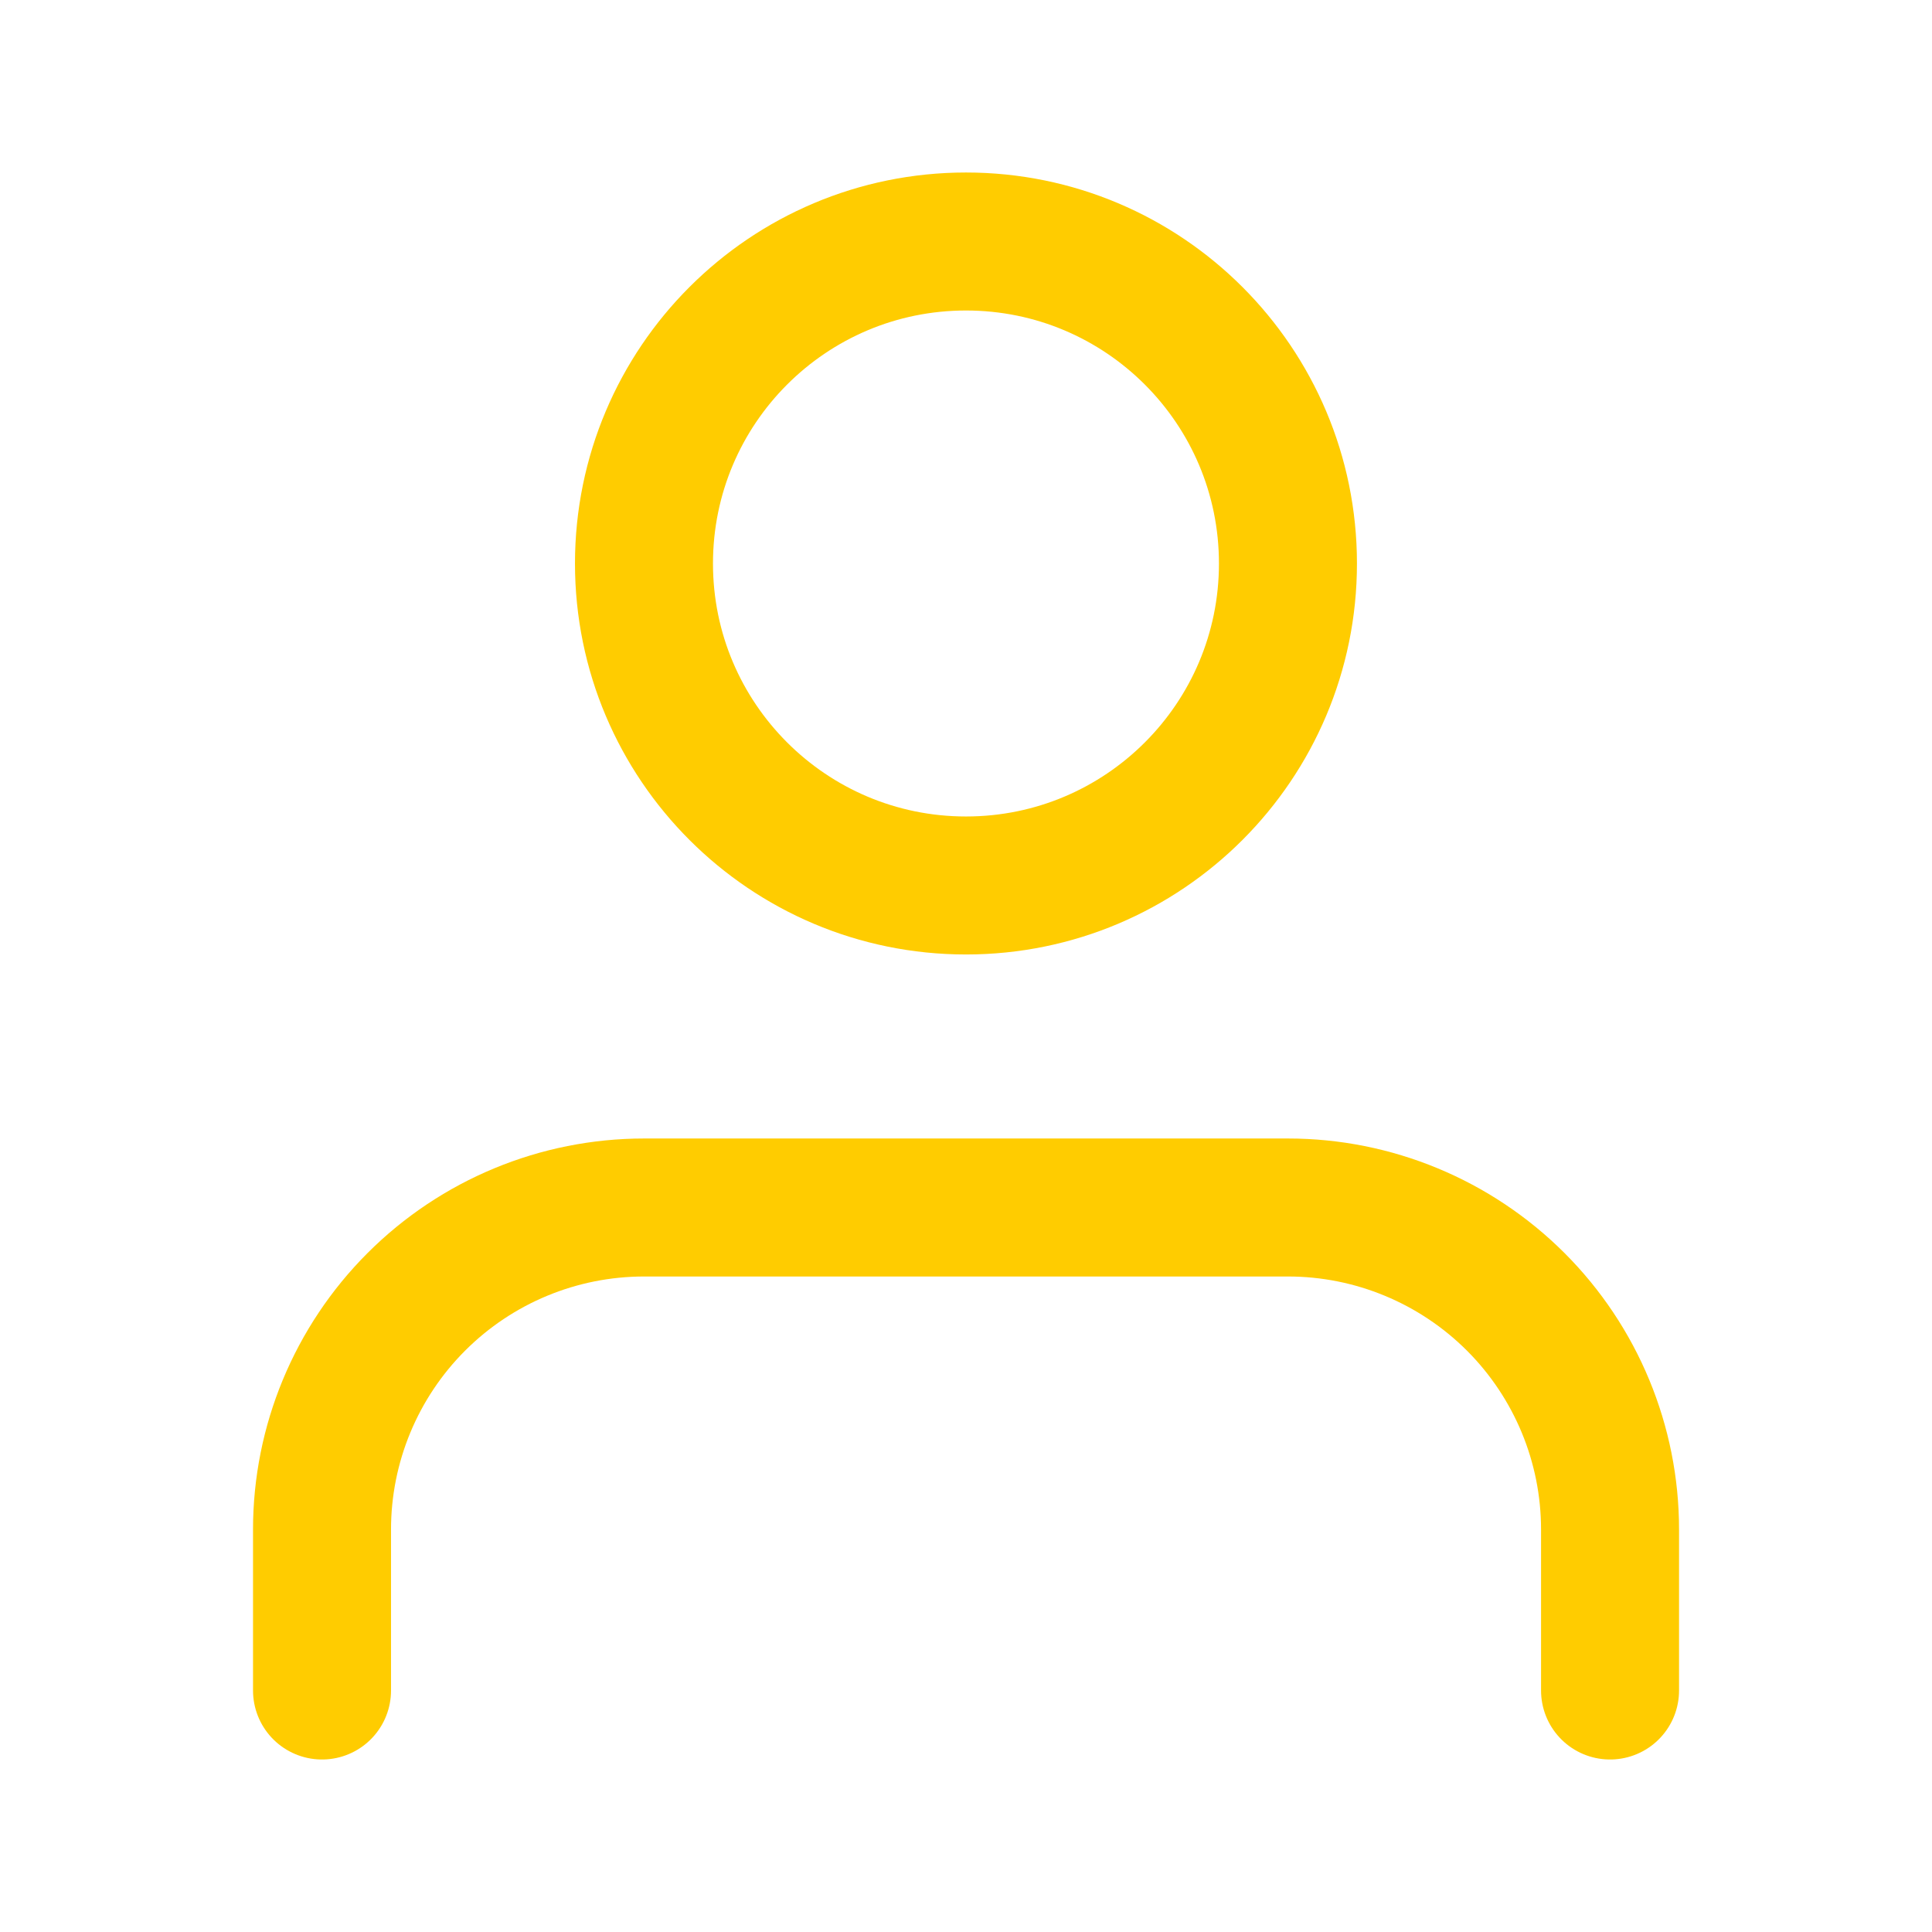
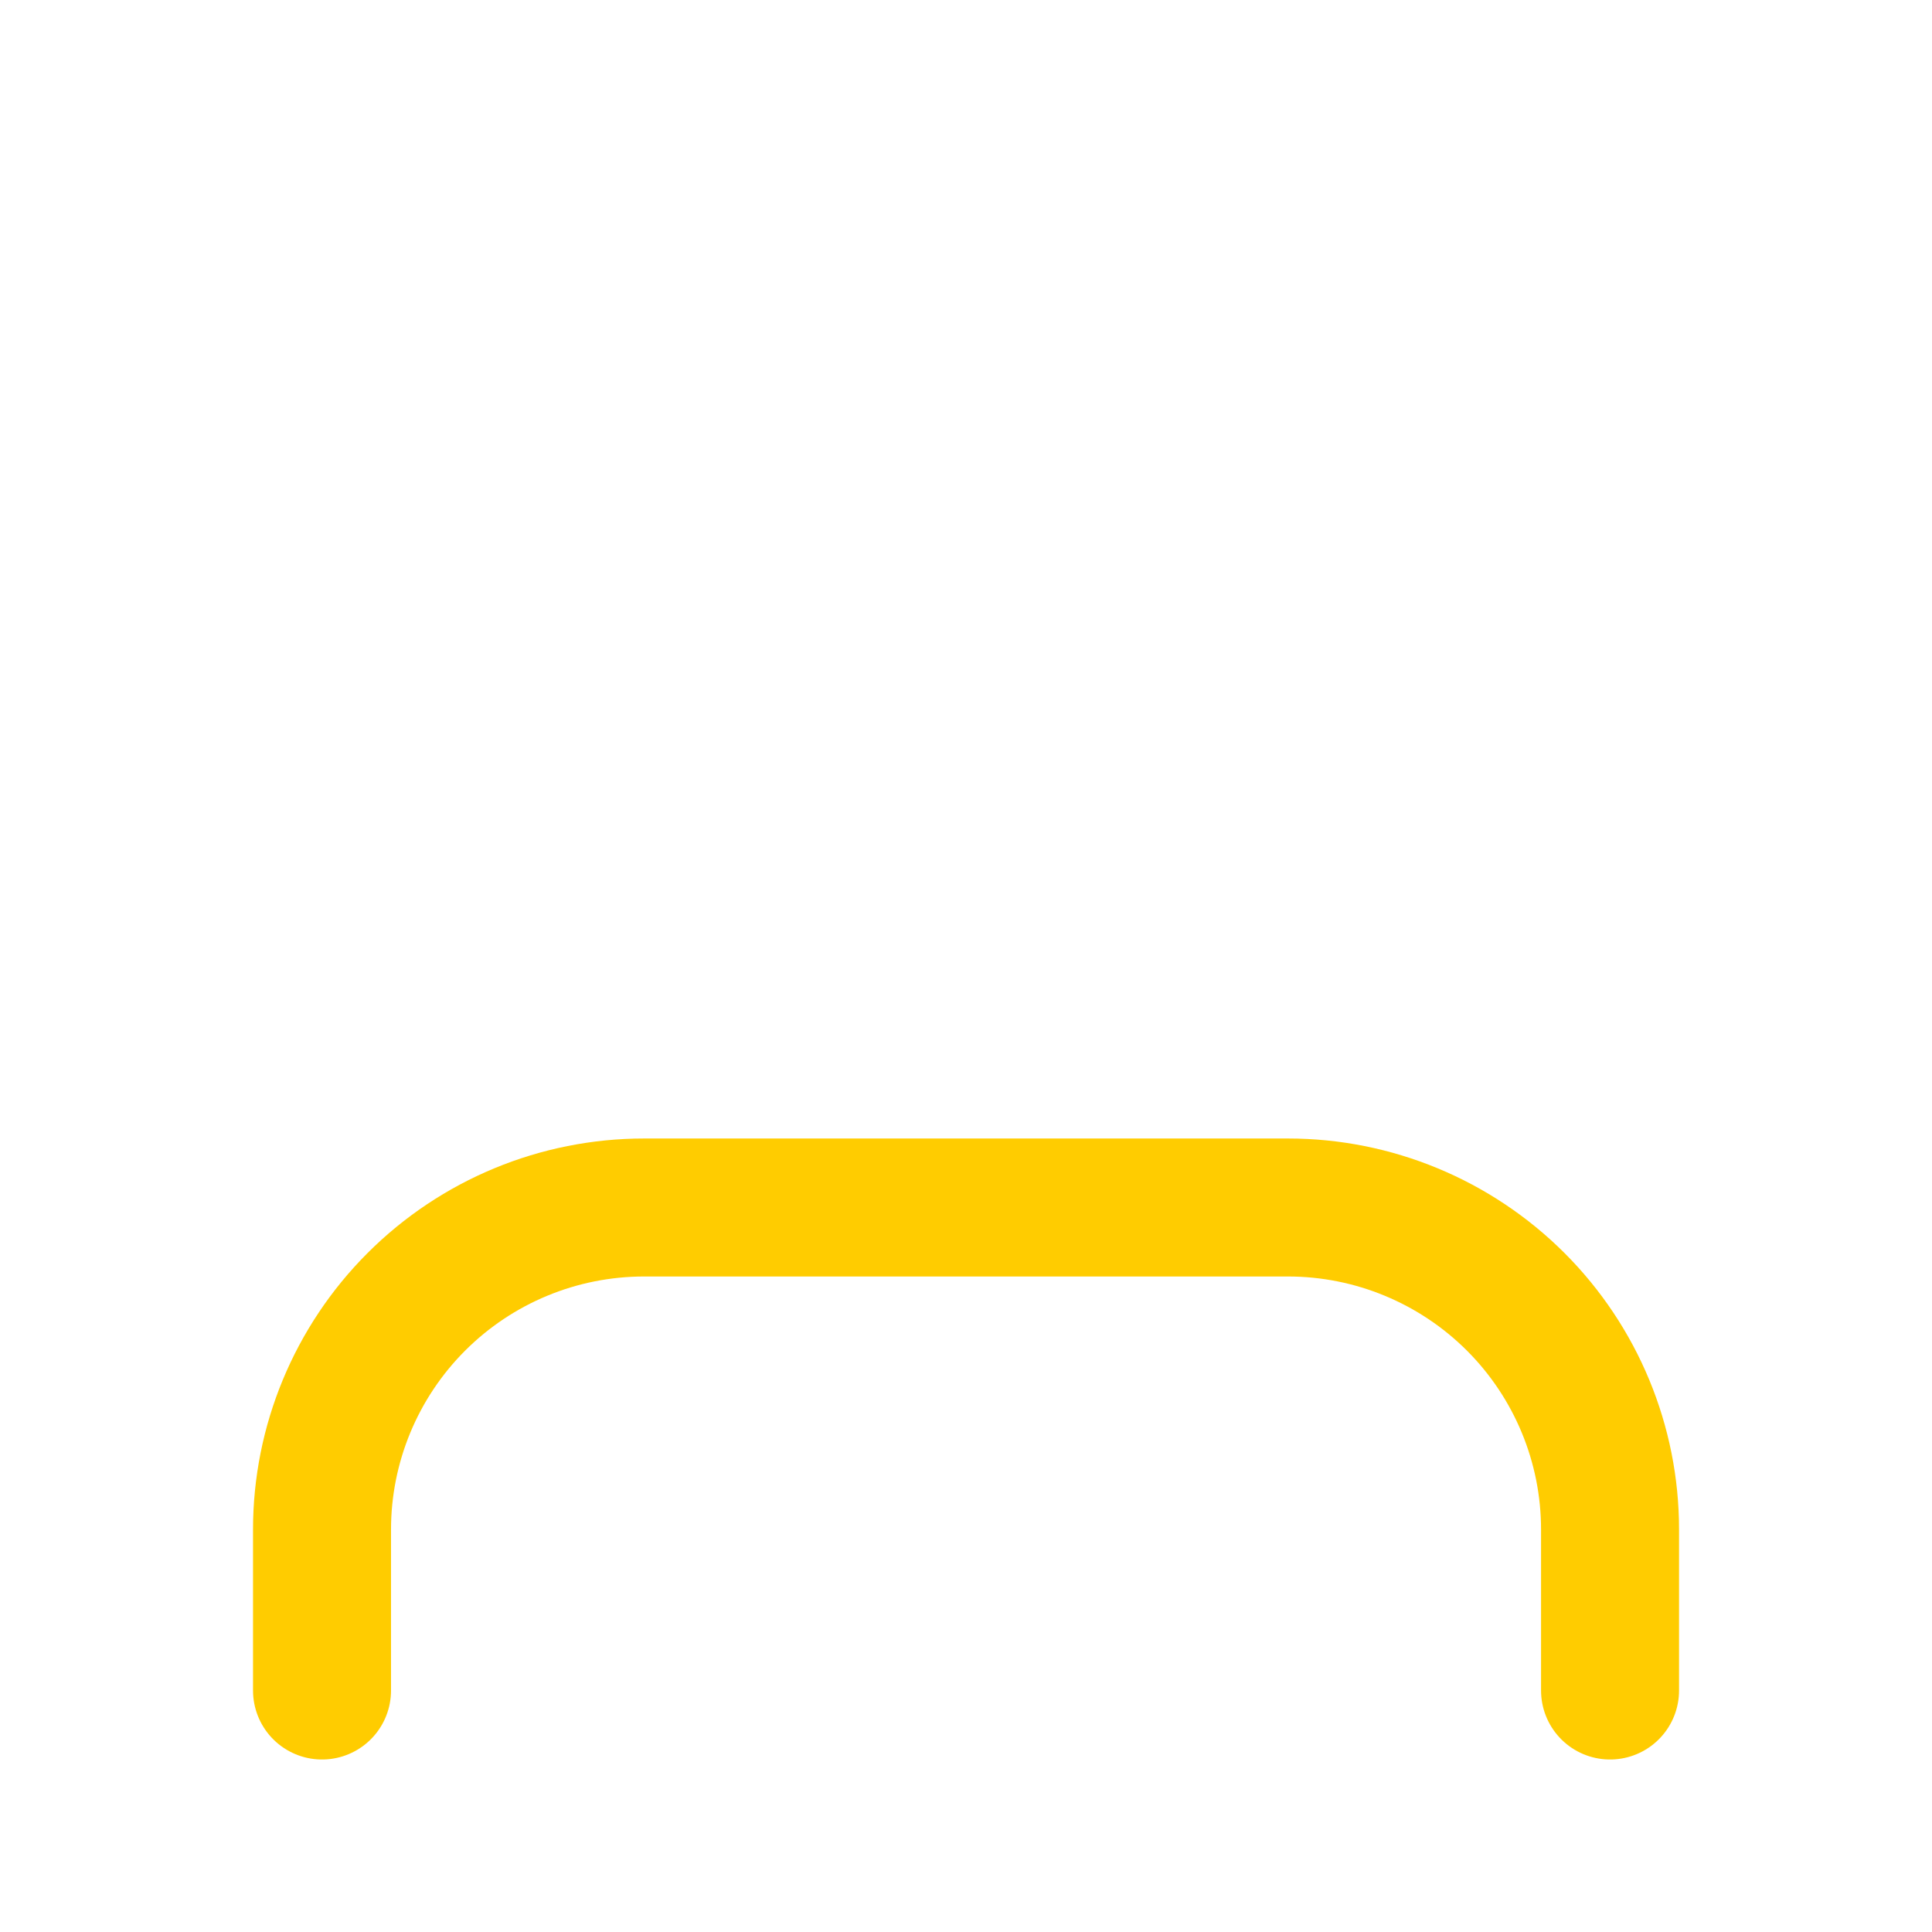
<svg xmlns="http://www.w3.org/2000/svg" width="28" height="28" viewBox="0 0 28 28" fill="none">
  <path d="M23.334 24.5V22.167C23.334 20.929 22.842 19.742 21.967 18.867C21.091 17.992 19.904 17.5 18.667 17.5H9.334C8.096 17.5 6.909 17.992 6.034 18.867C5.159 19.742 4.667 20.929 4.667 22.167V24.5" stroke="#FFCC00" stroke-width="2" stroke-linecap="round" stroke-linejoin="round" />
-   <path d="M14 12.833C16.577 12.833 18.666 10.744 18.666 8.167C18.666 5.589 16.577 3.5 14 3.5C11.422 3.5 9.333 5.589 9.333 8.167C9.333 10.744 11.422 12.833 14 12.833Z" stroke="#FFCC00" stroke-width="2" stroke-linecap="round" stroke-linejoin="round" />
</svg>